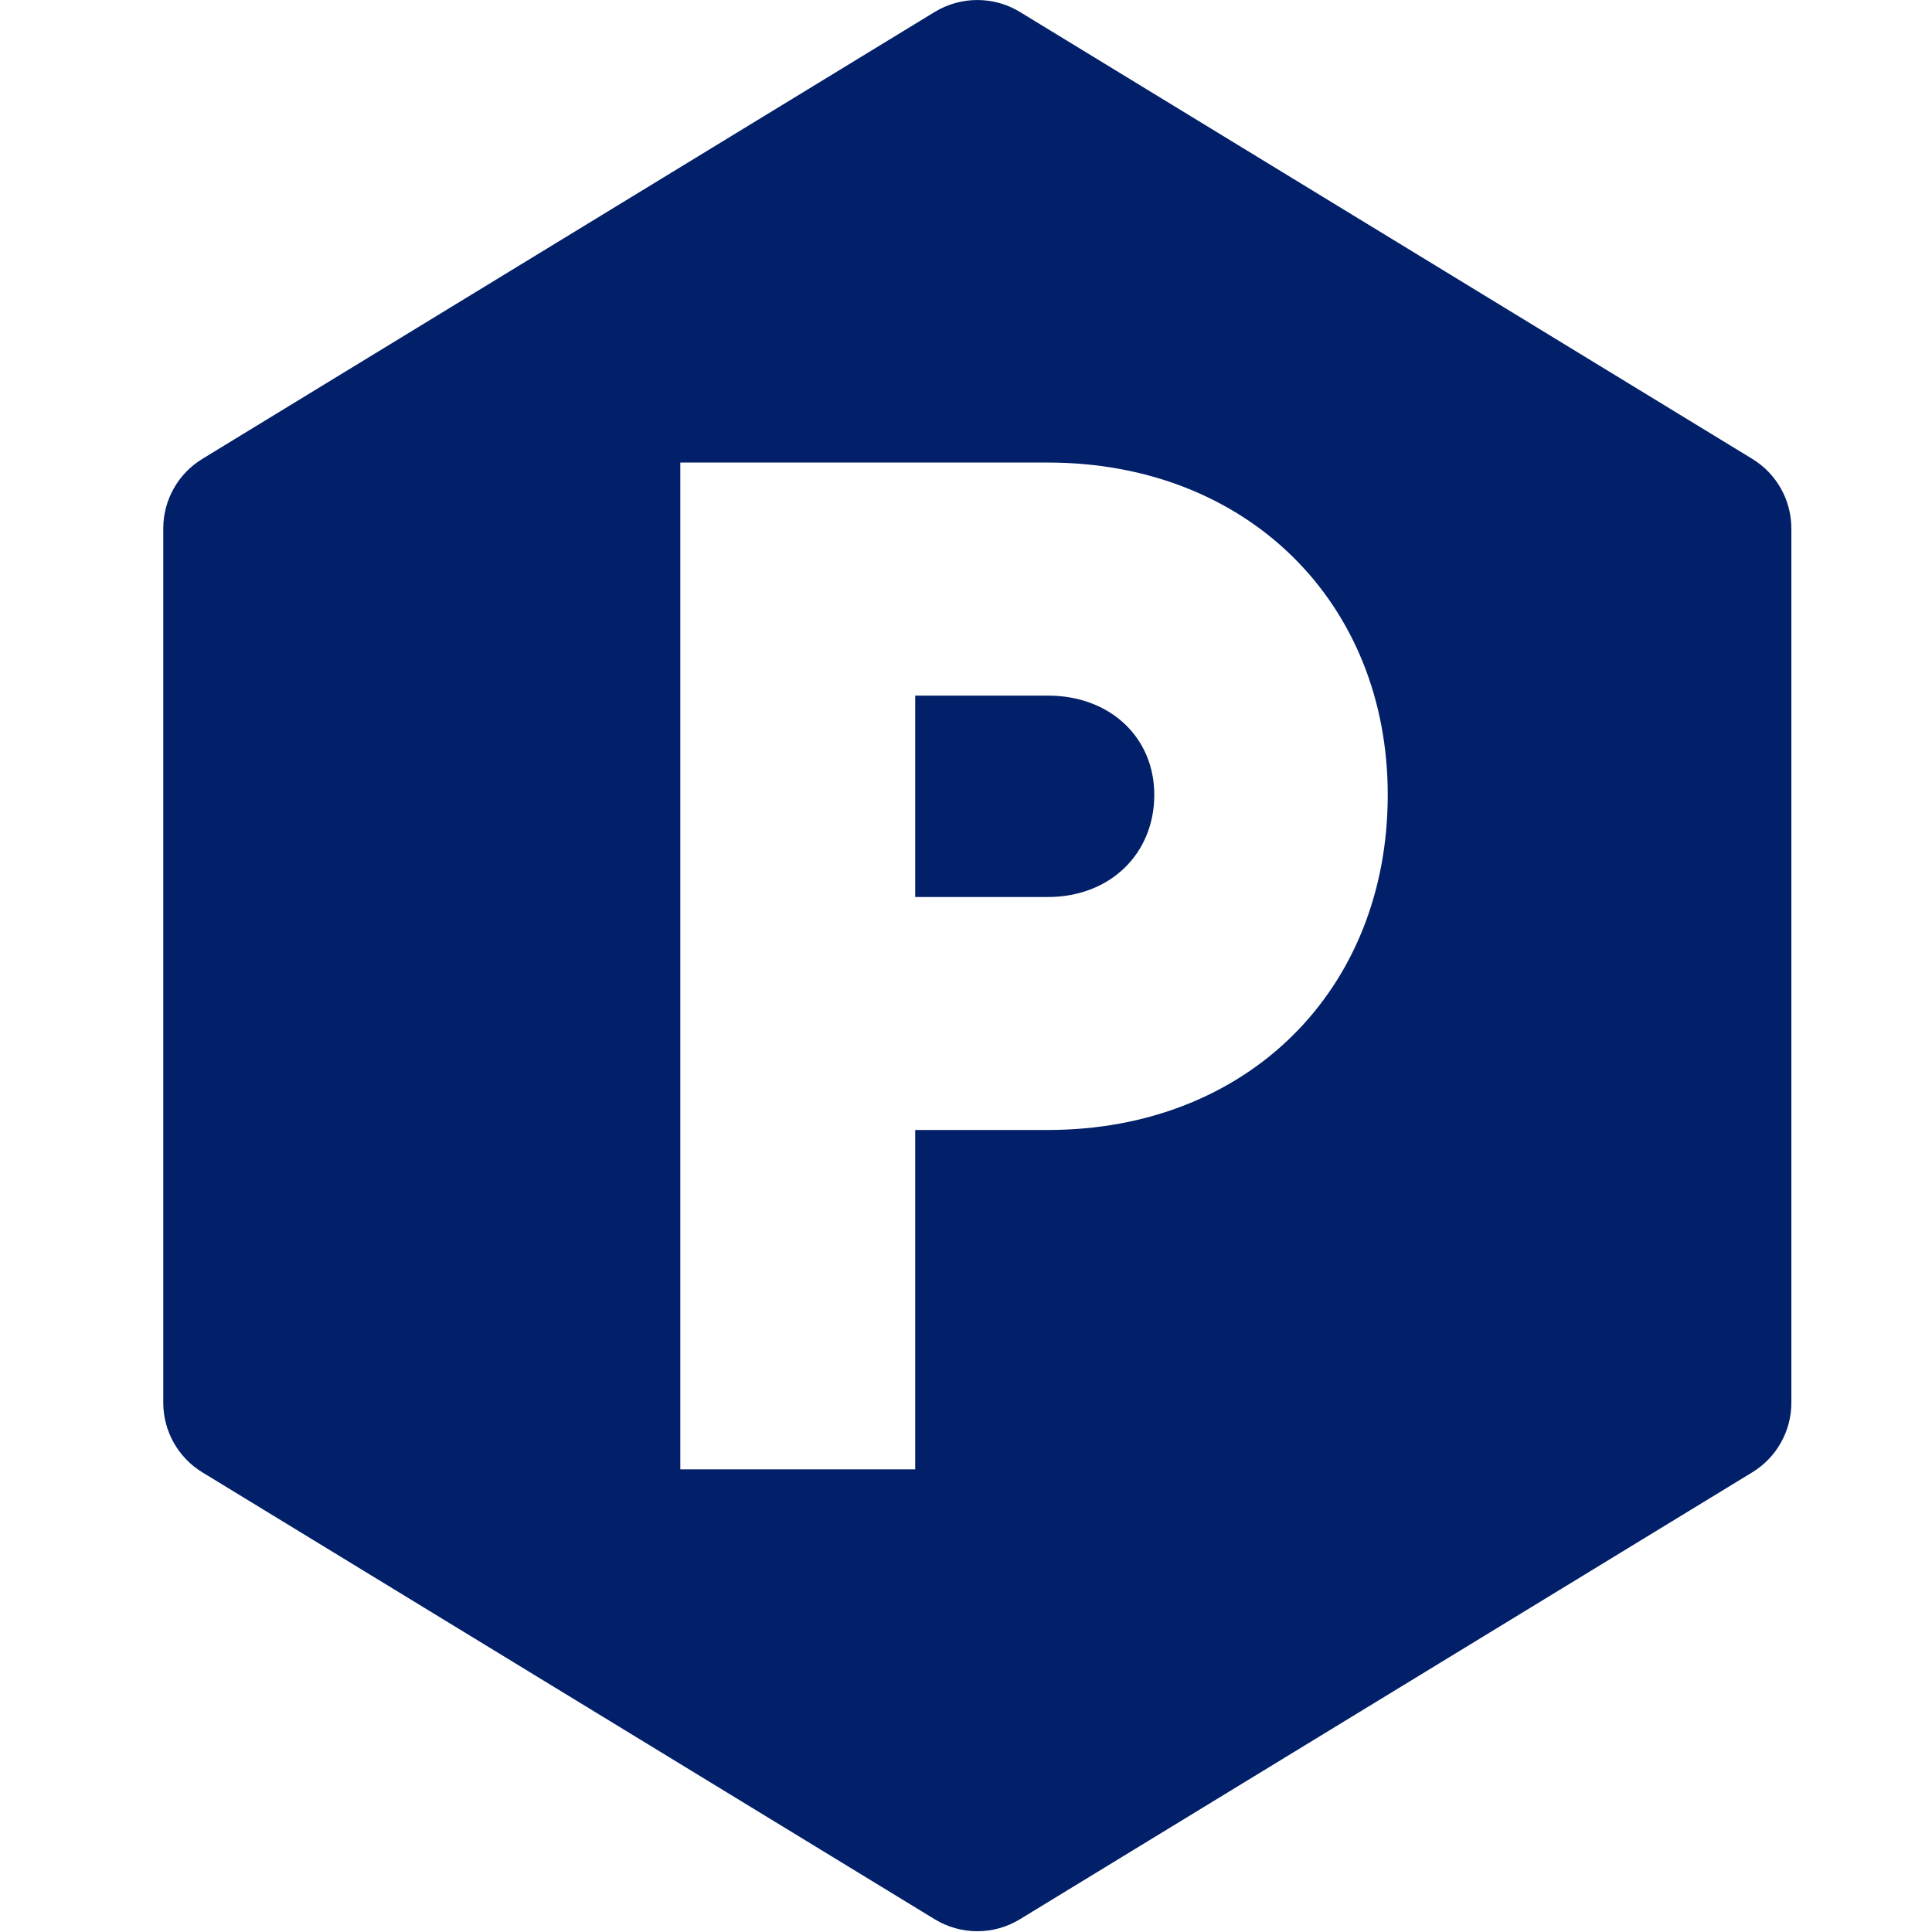
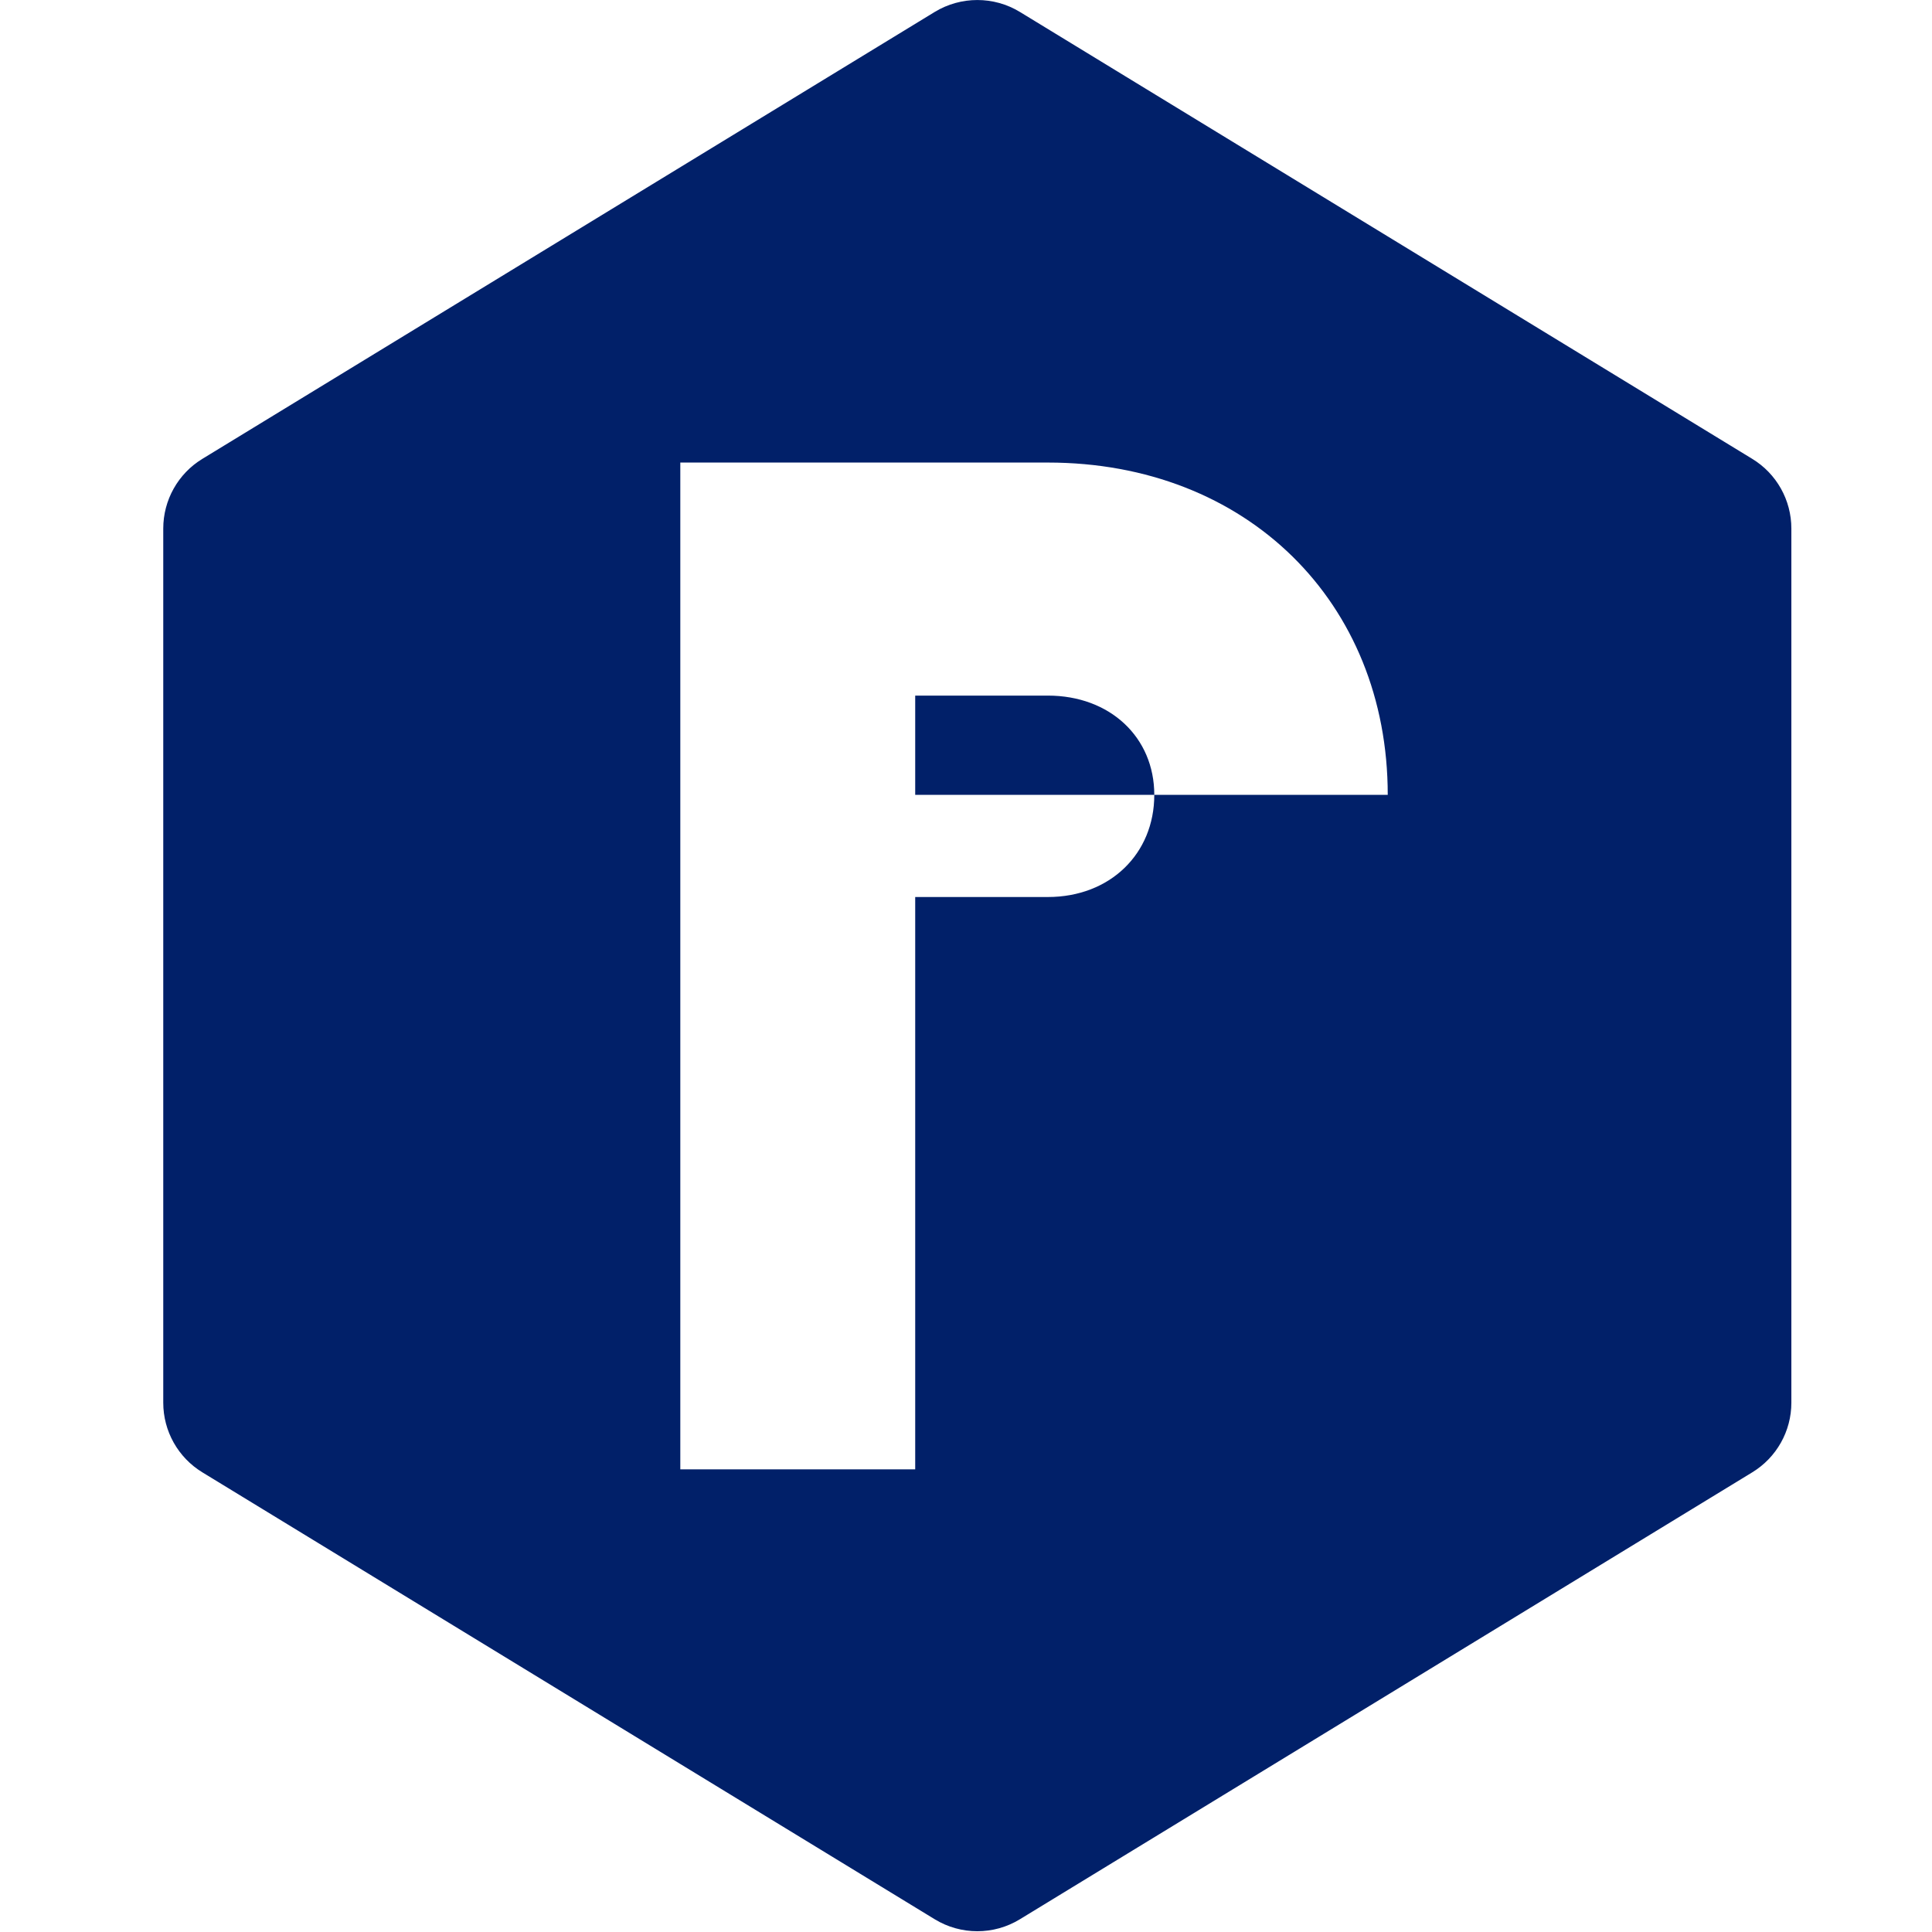
<svg xmlns="http://www.w3.org/2000/svg" width="24" height="24" viewBox="0 0 24 24" fill="none">
-   <path fill-rule="evenodd" clip-rule="evenodd" d="M2.028 6.566V17.425C2.028 17.778 2.212 18.106 2.514 18.29L11.612 23.842C11.937 24.04 12.345 24.04 12.669 23.842L21.767 18.29C22.069 18.106 22.253 17.778 22.253 17.425V6.566C22.253 6.212 22.069 5.884 21.767 5.7L12.669 0.148C12.345 -0.049 11.937 -0.049 11.612 0.148L2.514 5.7C2.212 5.884 2.028 6.212 2.028 6.566ZM8.451 5.746H13.017C15.489 5.746 17.239 7.48 17.239 9.874C17.239 12.304 15.489 14.037 13.017 14.037H11.369V18.253H8.451V5.746ZM14.339 9.874C14.339 9.159 13.789 8.641 13.017 8.641H11.369V11.143H13.017C13.789 11.143 14.339 10.606 14.339 9.874Z" fill="#012069" />
+   <path fill-rule="evenodd" clip-rule="evenodd" d="M2.028 6.566V17.425C2.028 17.778 2.212 18.106 2.514 18.29L11.612 23.842C11.937 24.04 12.345 24.04 12.669 23.842L21.767 18.29C22.069 18.106 22.253 17.778 22.253 17.425V6.566C22.253 6.212 22.069 5.884 21.767 5.7L12.669 0.148C12.345 -0.049 11.937 -0.049 11.612 0.148L2.514 5.7C2.212 5.884 2.028 6.212 2.028 6.566ZM8.451 5.746H13.017C15.489 5.746 17.239 7.48 17.239 9.874H11.369V18.253H8.451V5.746ZM14.339 9.874C14.339 9.159 13.789 8.641 13.017 8.641H11.369V11.143H13.017C13.789 11.143 14.339 10.606 14.339 9.874Z" fill="#012069" />
</svg>